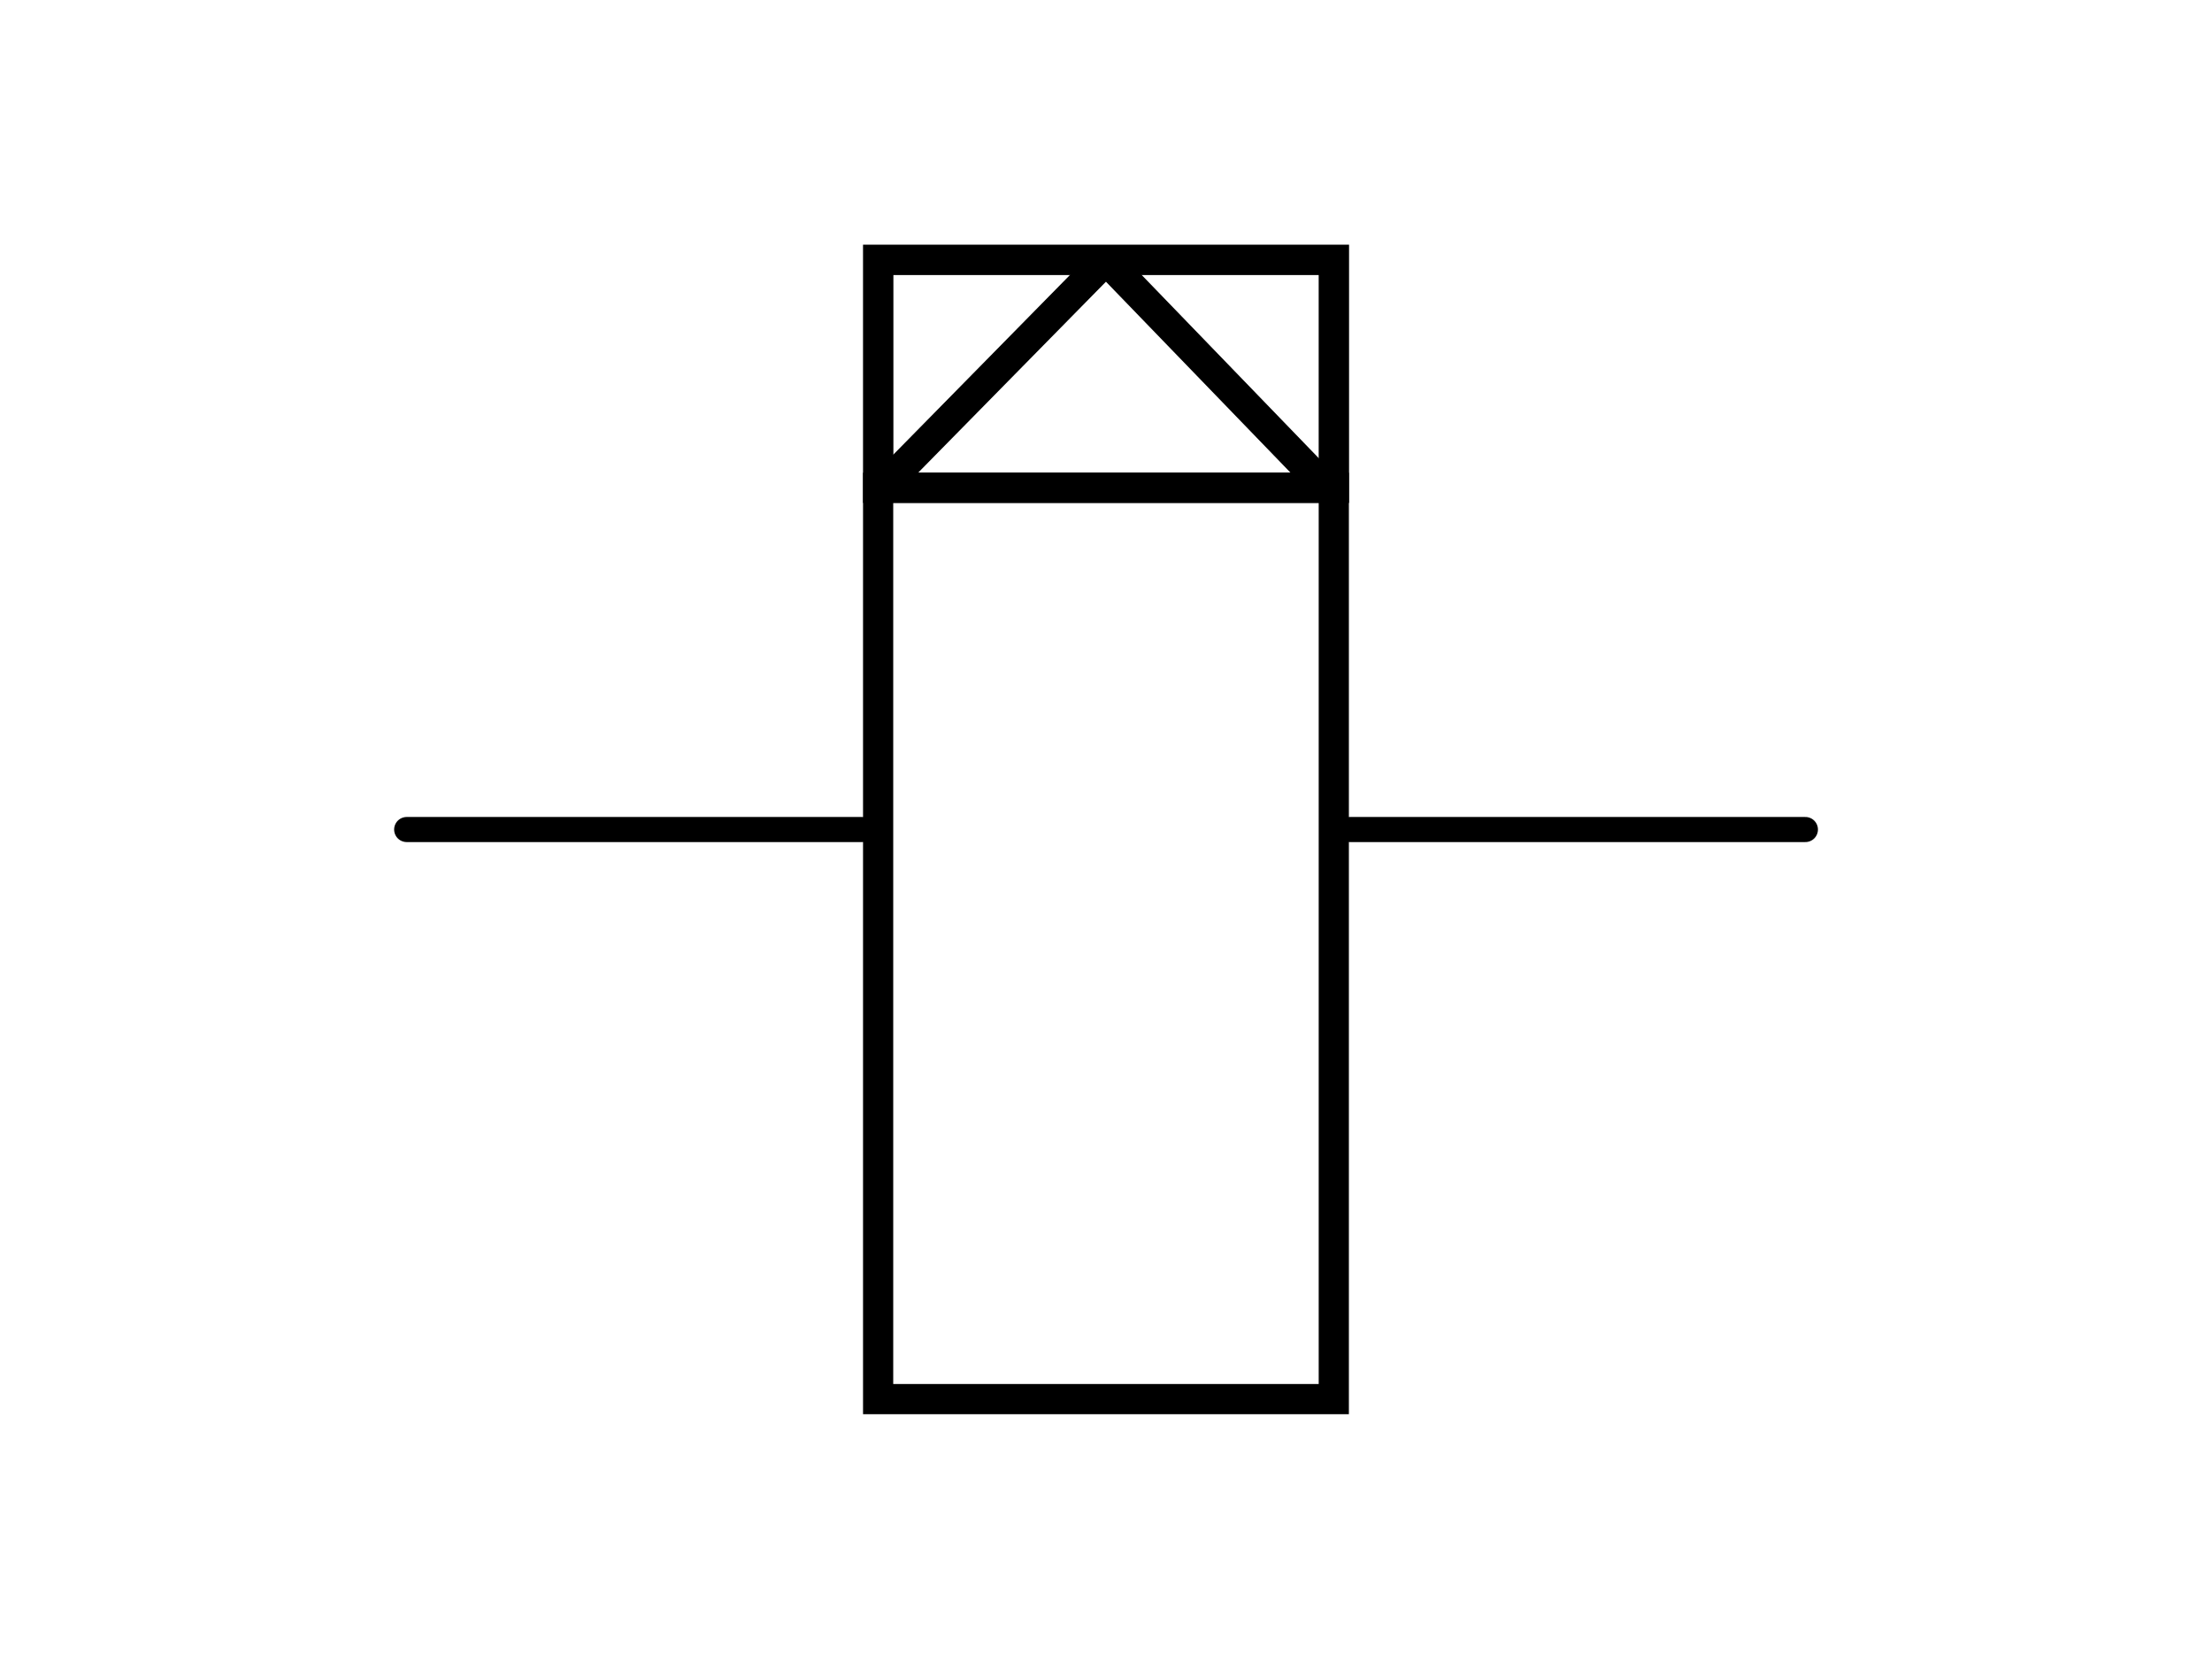
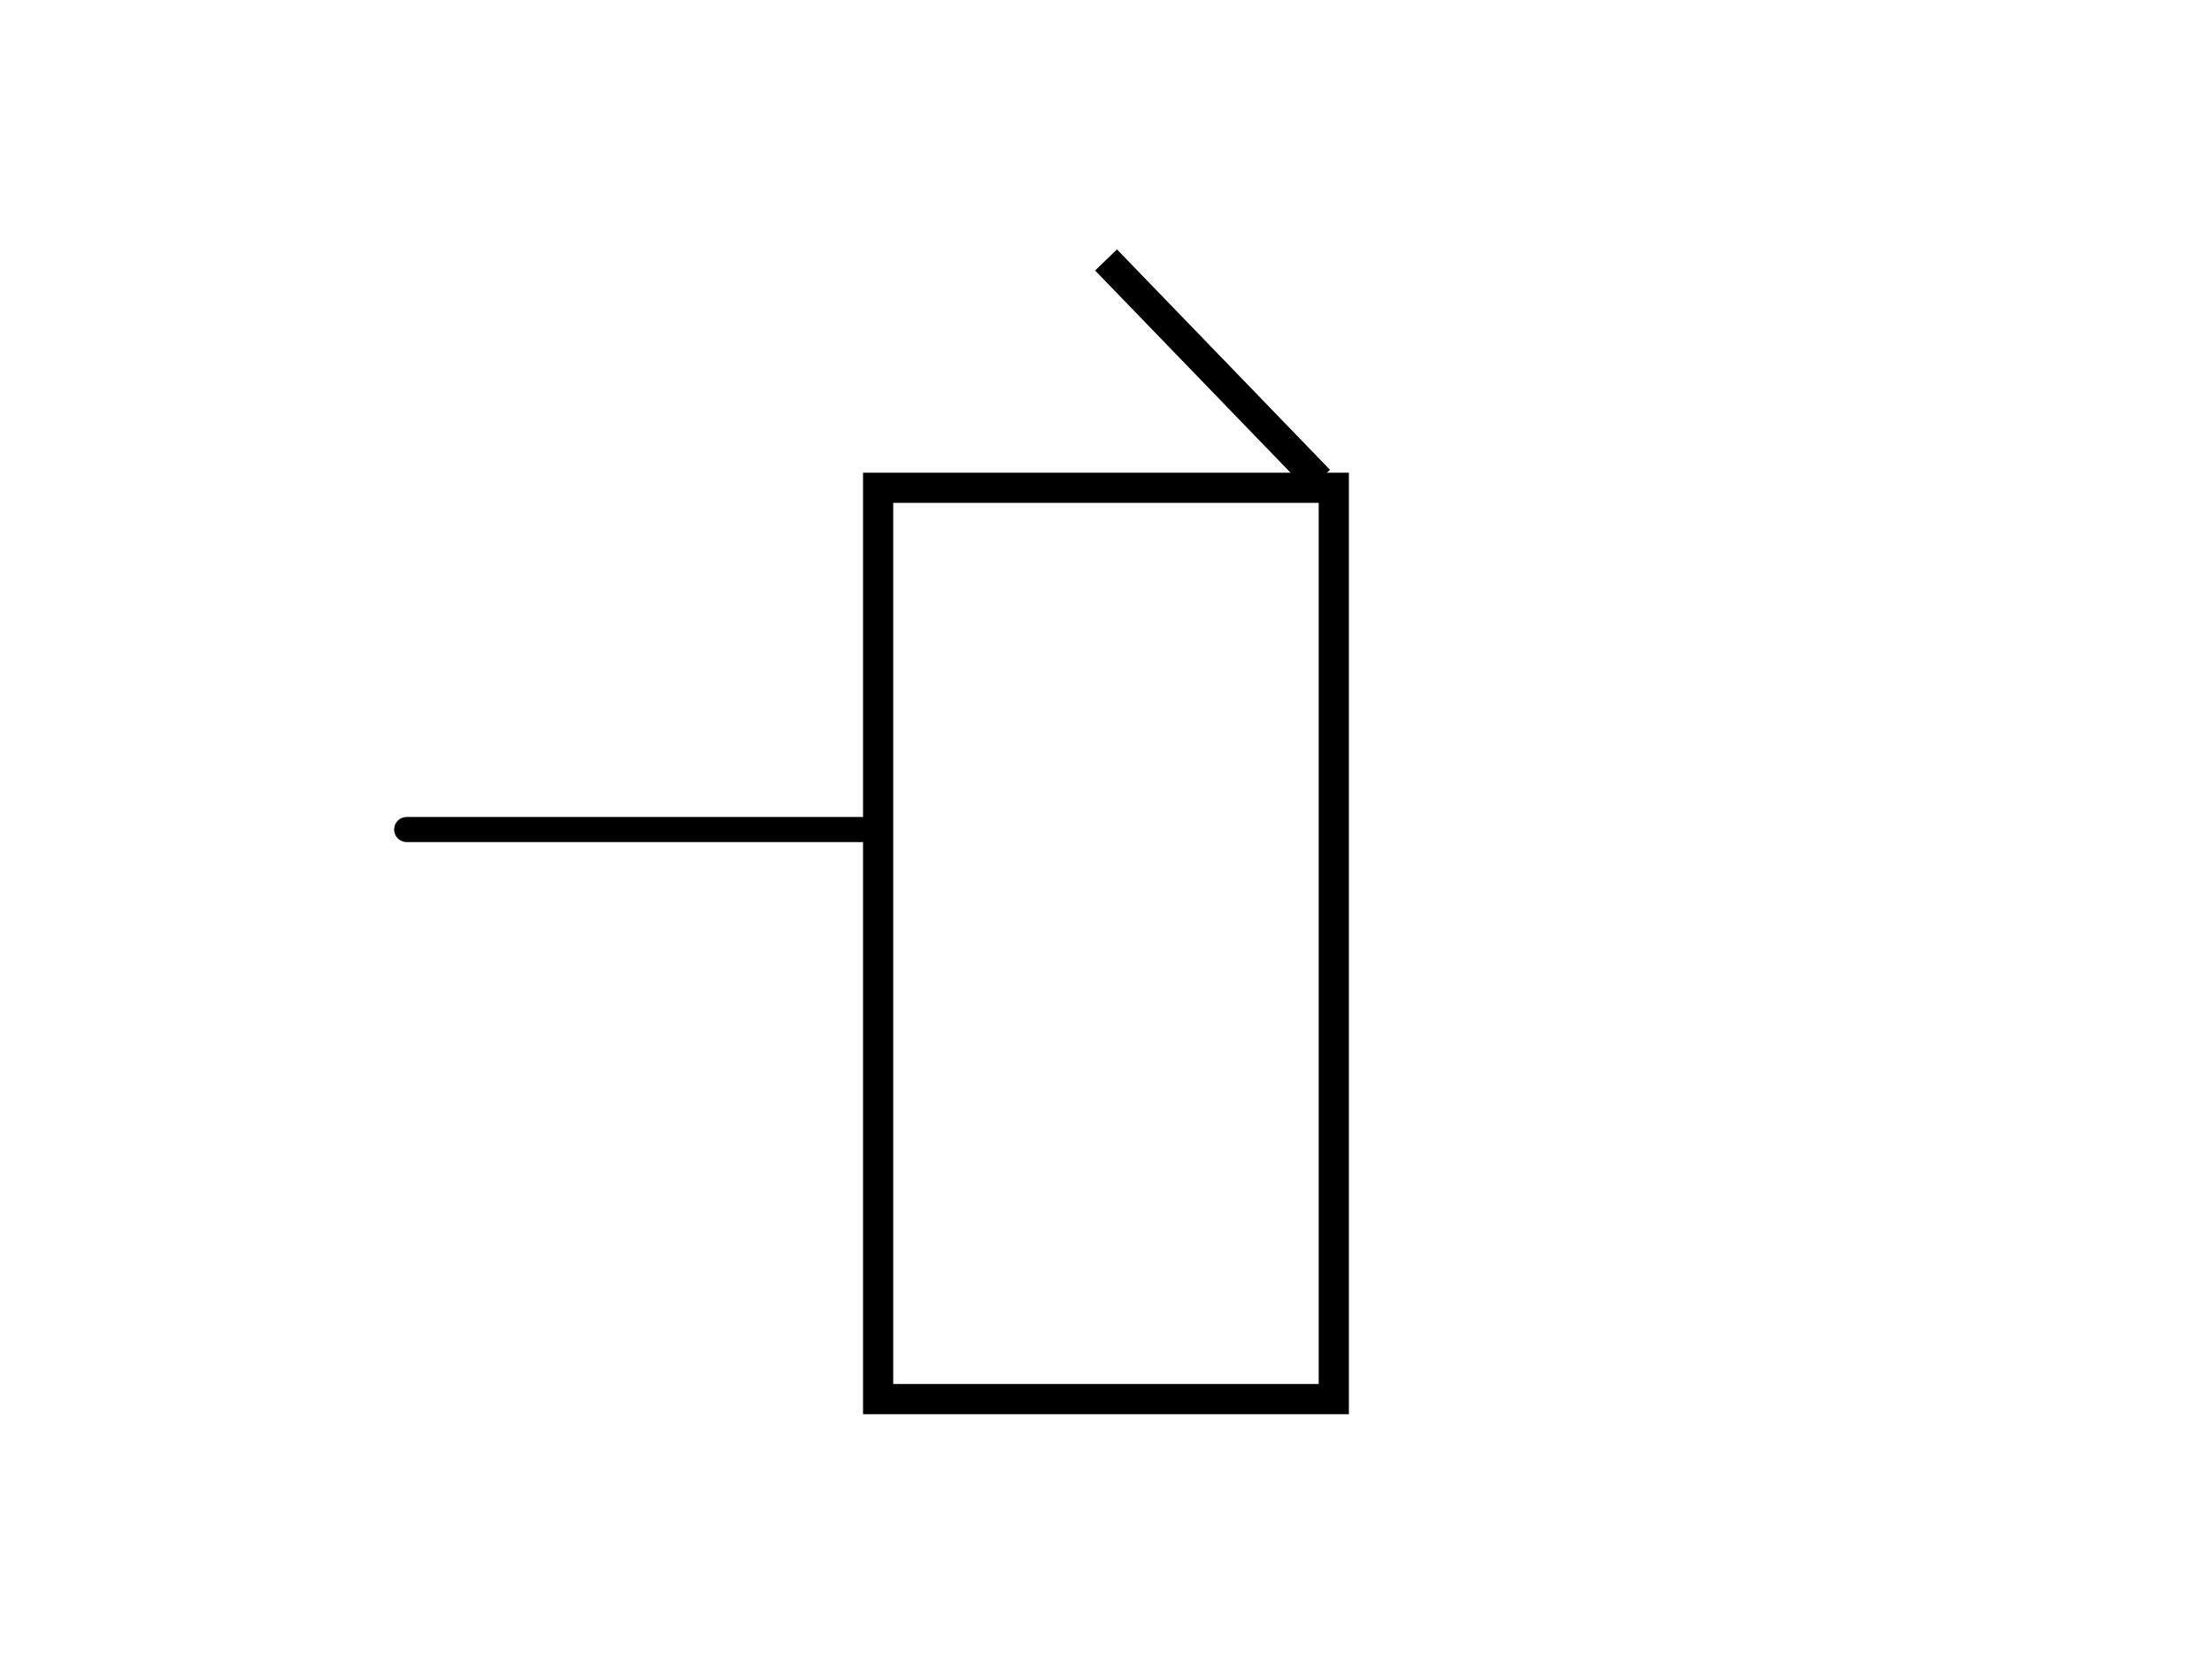
<svg xmlns="http://www.w3.org/2000/svg" viewBox="0 0 291.27 218.45">
  <line x1="53.55" y1="109.23" x2="113.55" y2="109.23" style="fill:none;stroke:#000;stroke-linecap:round;stroke-miterlimit:10;stroke-width:3.303px" />
-   <line x1="177.73" y1="109.23" x2="237.73" y2="109.23" style="fill:none;stroke:#000;stroke-linecap:round;stroke-miterlimit:10;stroke-width:3.303px" />
  <rect x="85.64" y="94.23" width="120" height="60" transform="translate(269.86 -21.41) rotate(90)" style="fill:none;stroke:#000;stroke-miterlimit:10;stroke-width:3.975px" />
-   <rect x="130.64" y="19.23" width="30" height="60" transform="translate(96.41 194.86) rotate(-90)" style="fill:none;stroke:#000;stroke-miterlimit:10;stroke-width:4px" />
  <line x1="145.64" y1="34.23" x2="173.69" y2="63.25" style="fill:none;stroke:#000;stroke-miterlimit:10;stroke-width:4px" />
-   <line x1="145.64" y1="34.23" x2="116.63" y2="63.73" style="fill:none;stroke:#000;stroke-miterlimit:10;stroke-width:4px" />
</svg>